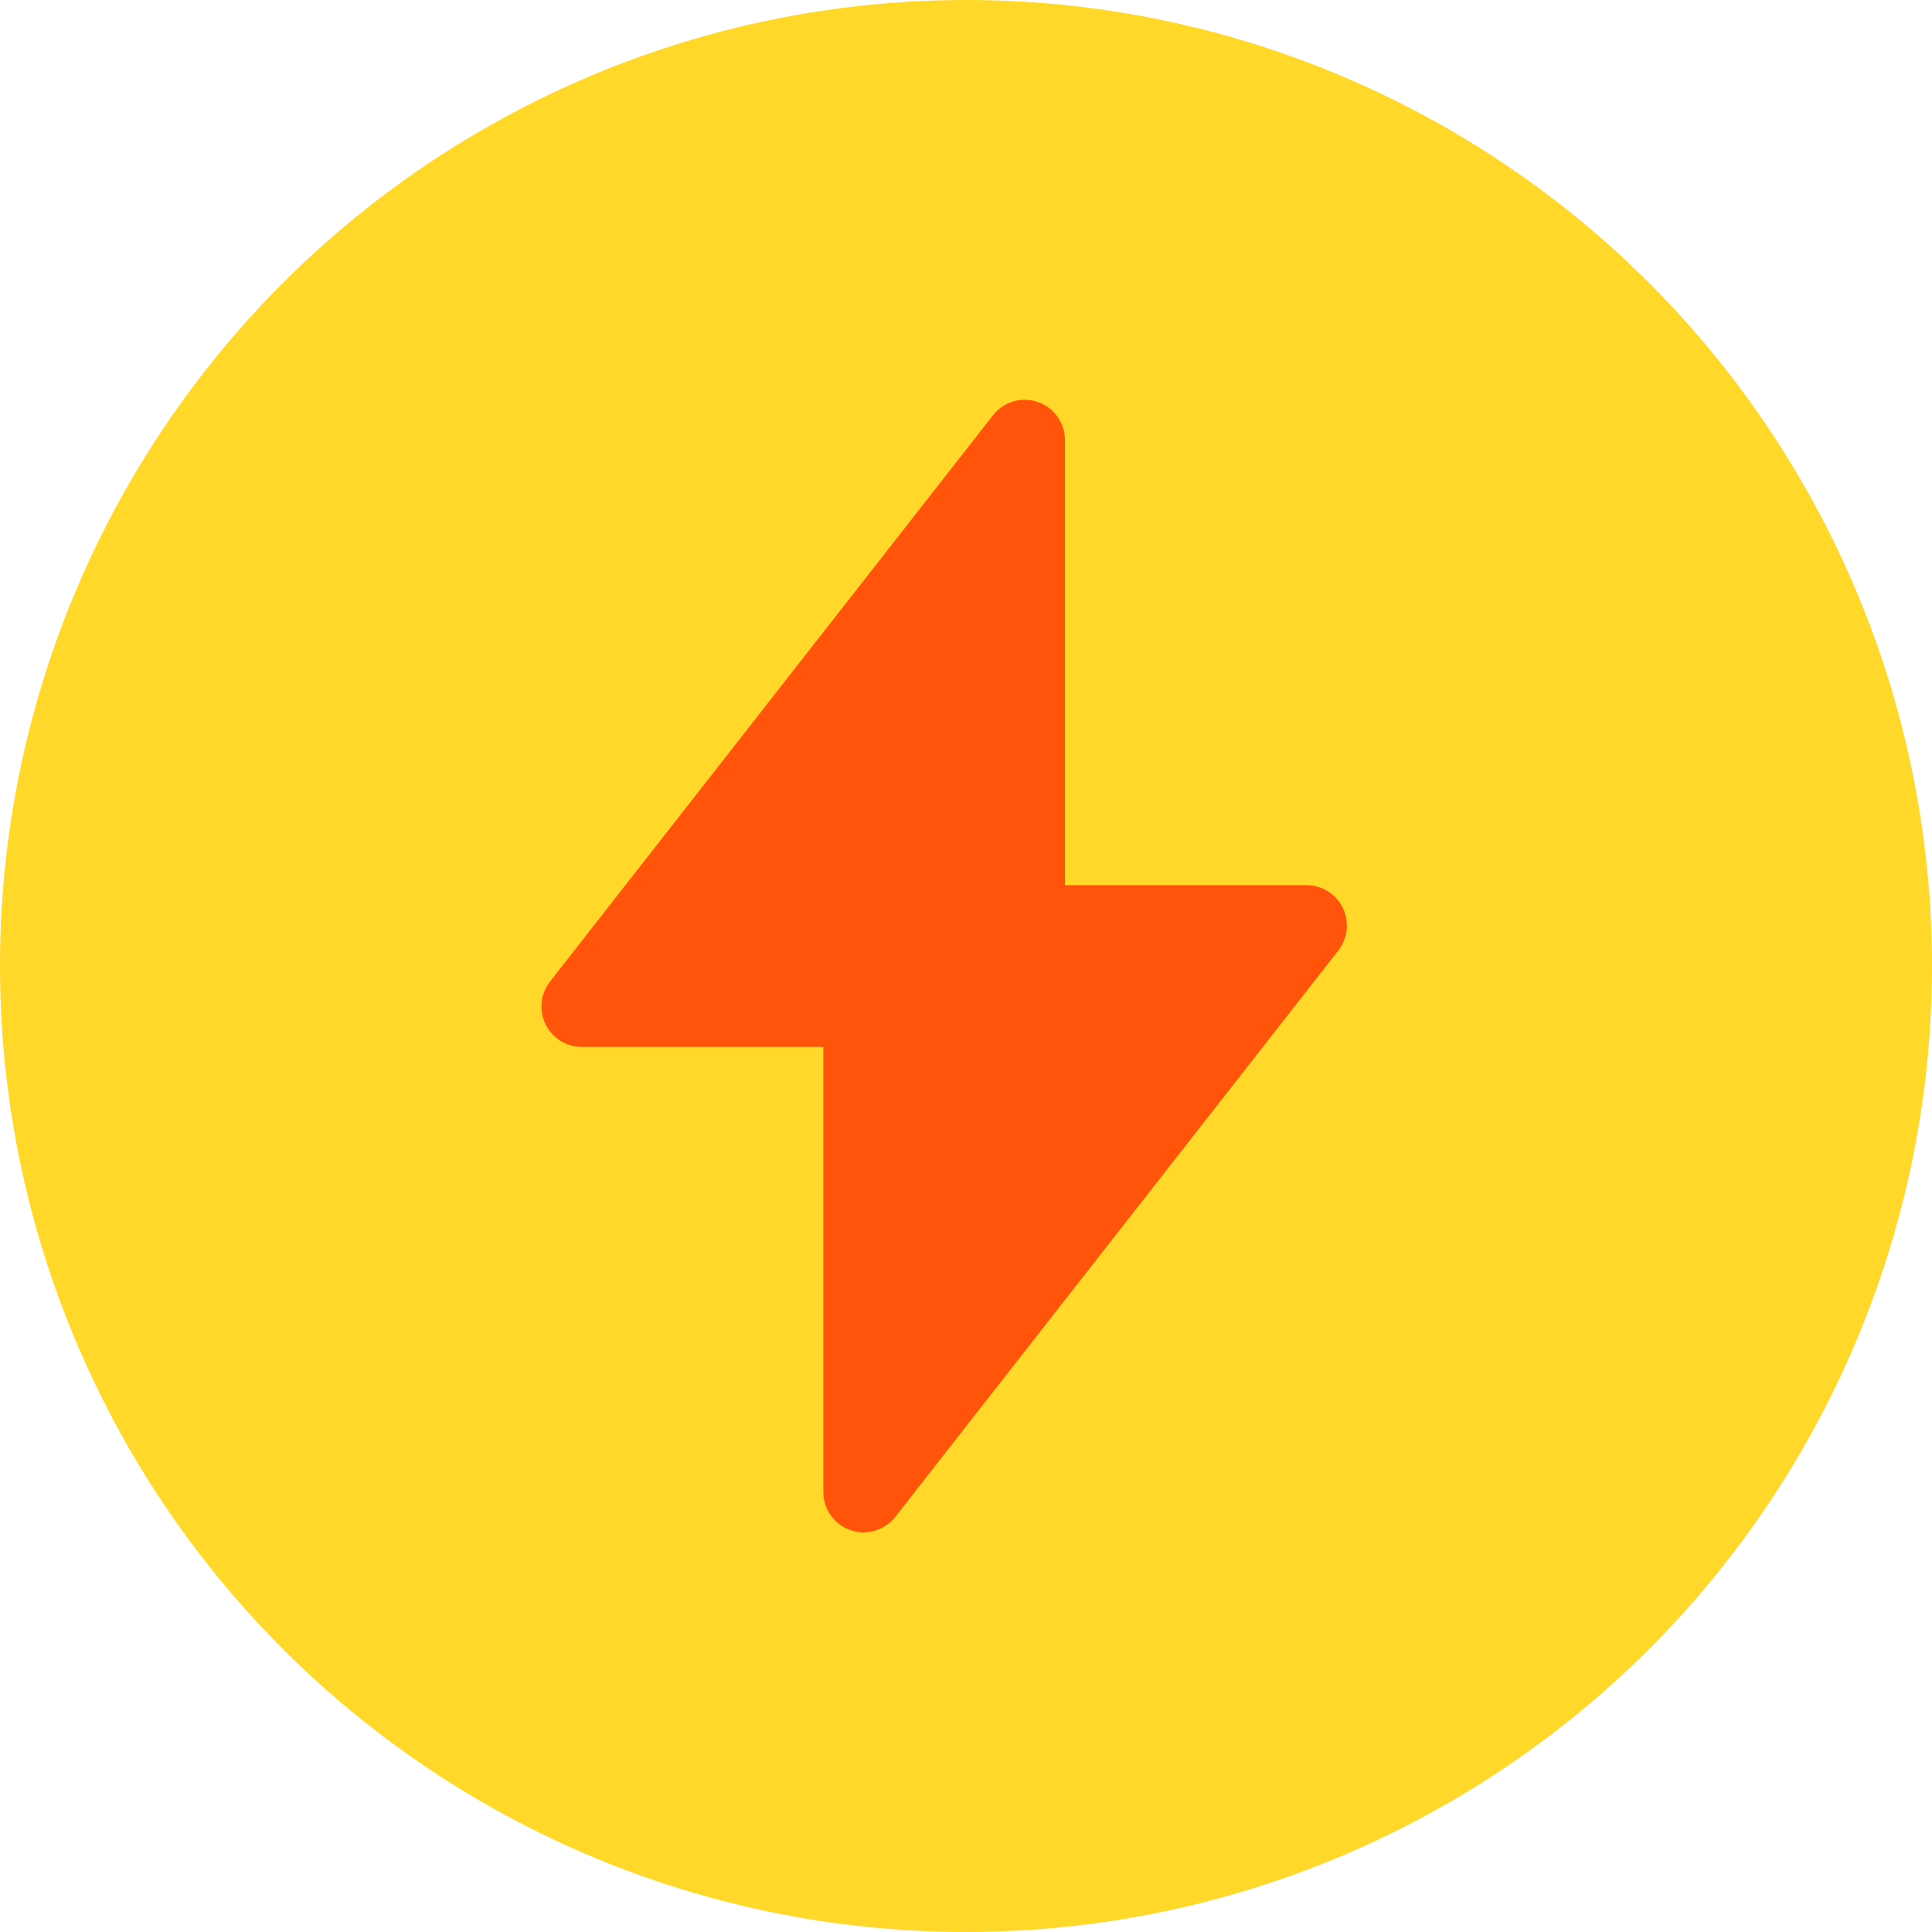
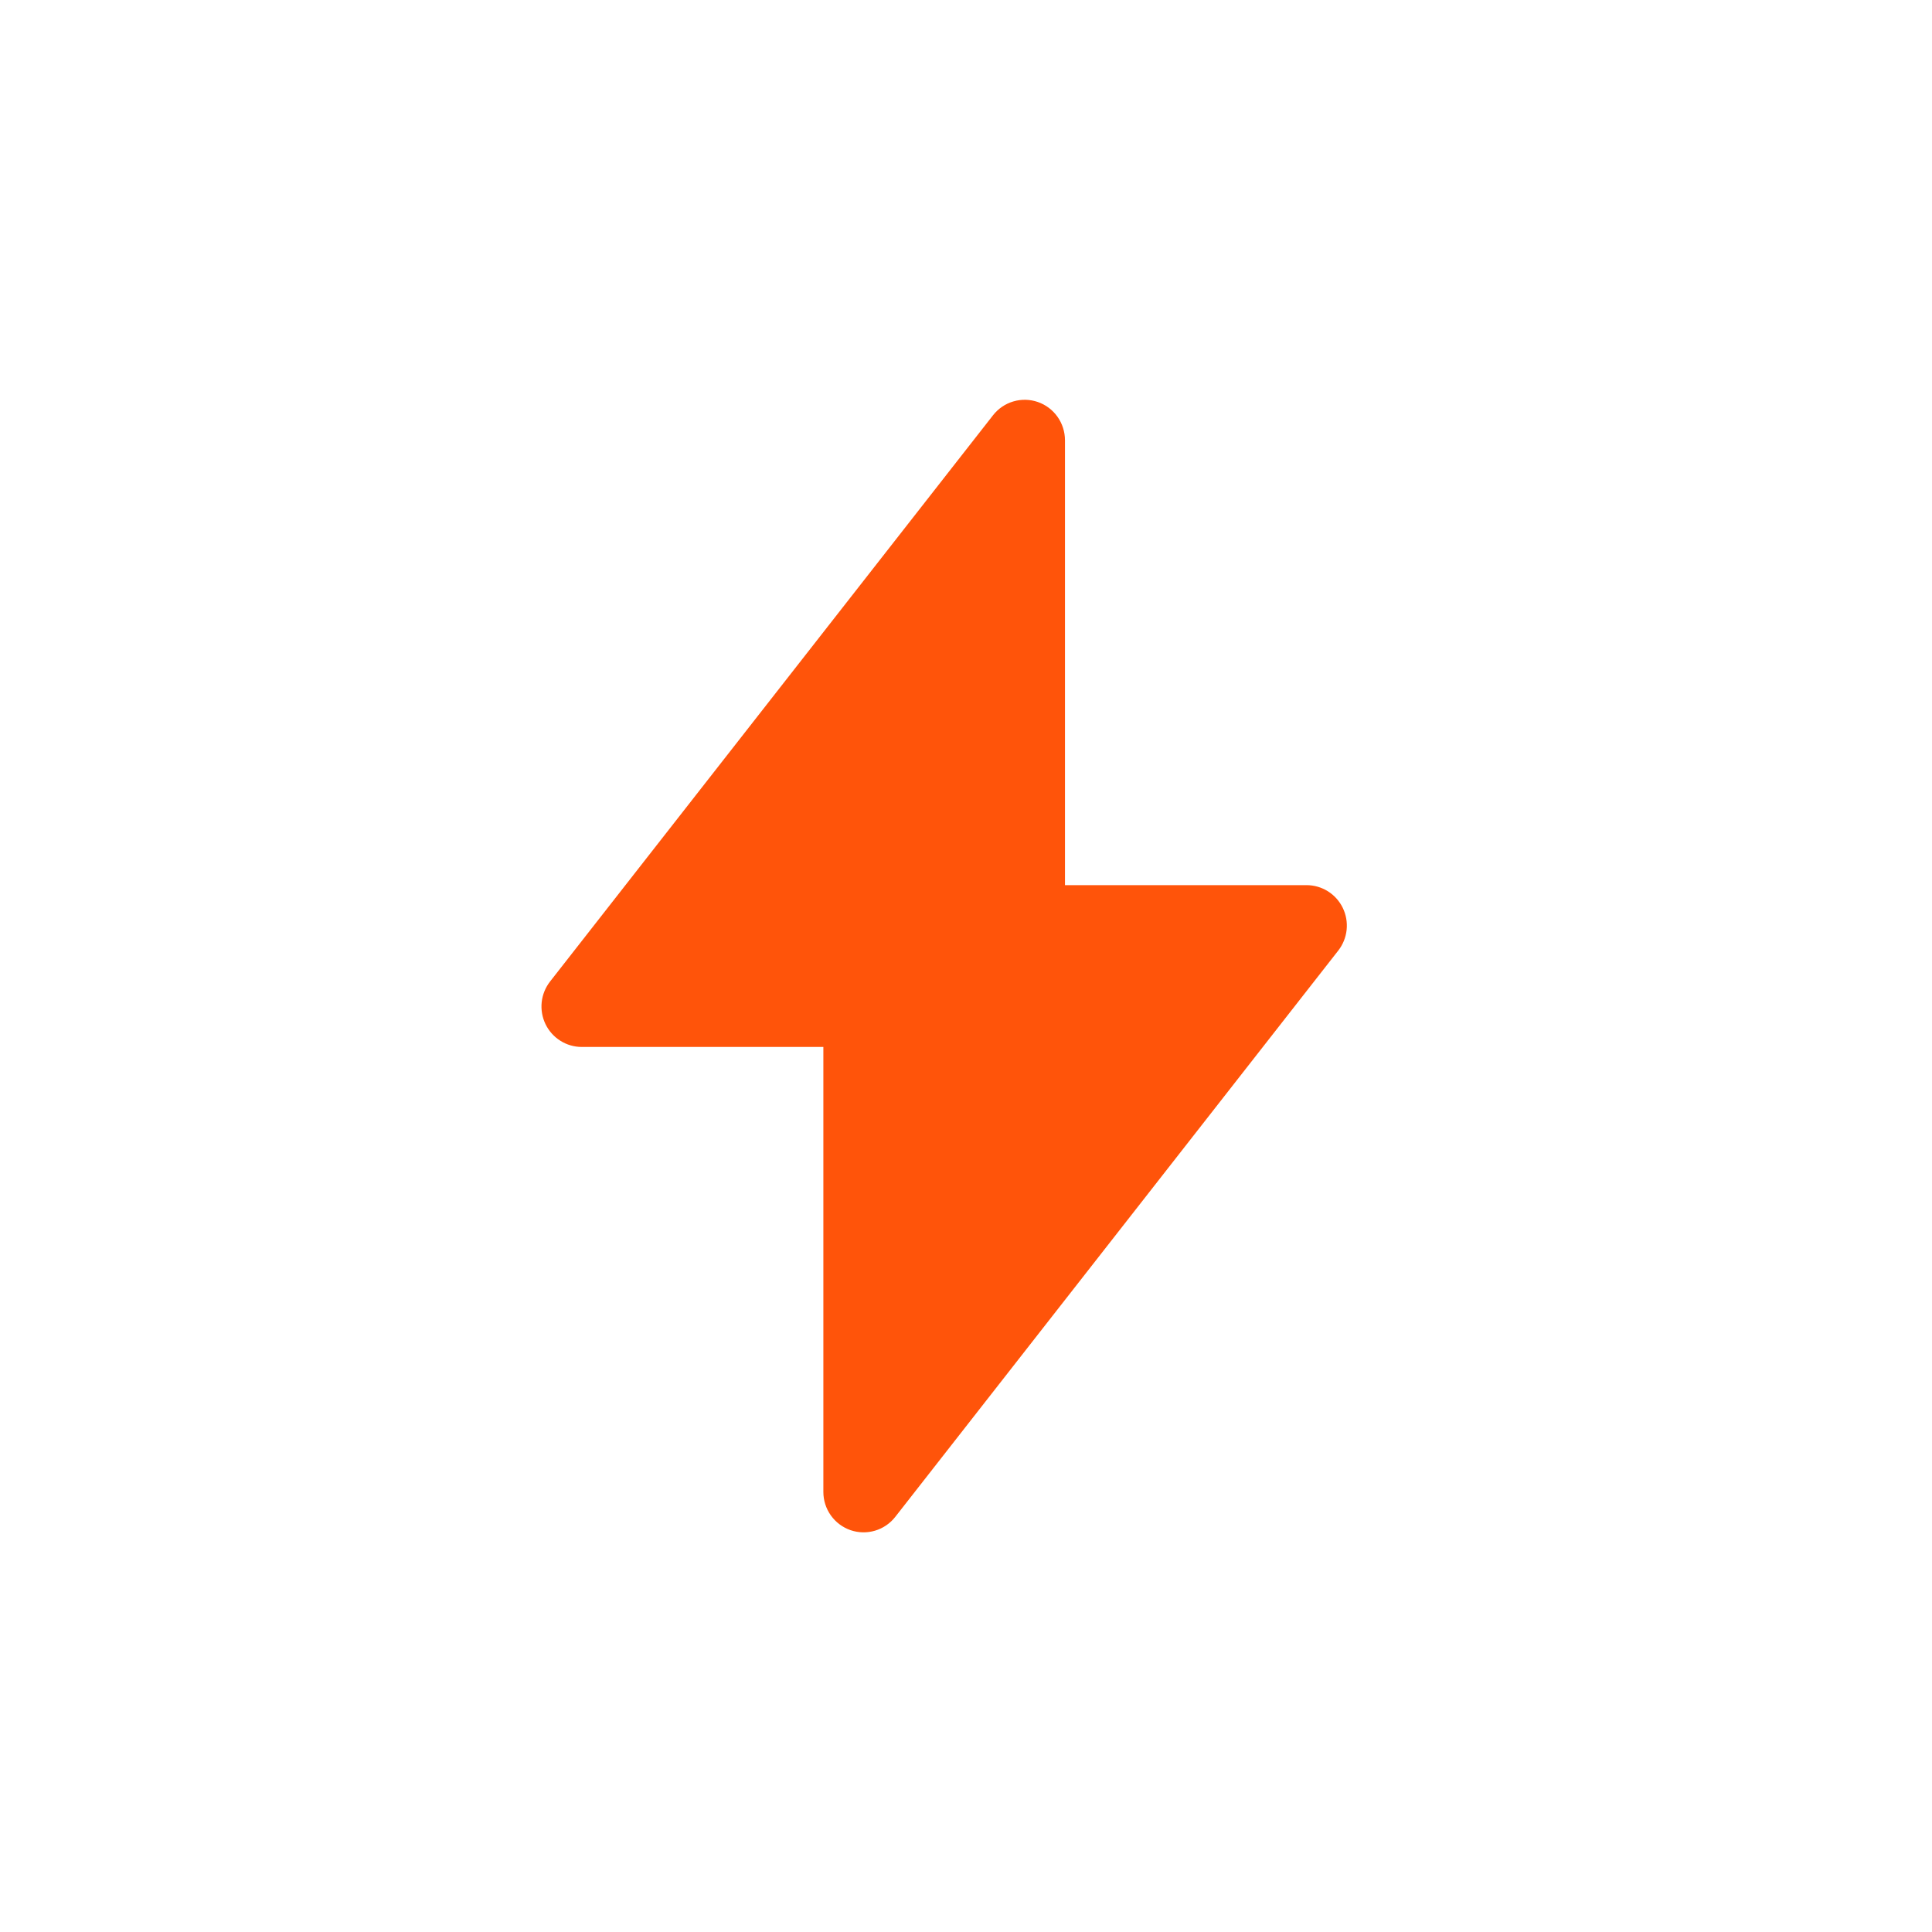
<svg xmlns="http://www.w3.org/2000/svg" width="100" height="100" viewBox="0 0 100 100" fill="none">
-   <circle cx="50" cy="50" r="50" fill="#FFD829" />
  <path fill-rule="evenodd" clip-rule="evenodd" d="M44.021 79.2C43.611 79.057 43.255 78.79 43.003 78.435C42.751 78.08 42.616 77.655 42.617 77.219L42.617 54.19L30.11 54.19C29.719 54.19 29.336 54.079 29.005 53.87C28.673 53.662 28.407 53.364 28.236 53.011C28.065 52.657 27.997 52.263 28.038 51.872C28.08 51.482 28.231 51.111 28.472 50.802L51.4 21.492C51.668 21.15 52.035 20.9 52.451 20.778C52.867 20.655 53.31 20.666 53.72 20.808C54.129 20.95 54.484 21.217 54.736 21.572C54.987 21.926 55.122 22.351 55.123 22.786L55.123 45.815L67.628 45.815C68.019 45.815 68.403 45.926 68.734 46.134C69.066 46.343 69.332 46.641 69.503 46.994C69.674 47.347 69.742 47.742 69.701 48.132C69.659 48.523 69.508 48.894 69.267 49.203L46.339 78.513C46.072 78.855 45.705 79.105 45.289 79.228C44.874 79.351 44.431 79.341 44.021 79.2Z" fill="#FF540A" />
</svg>